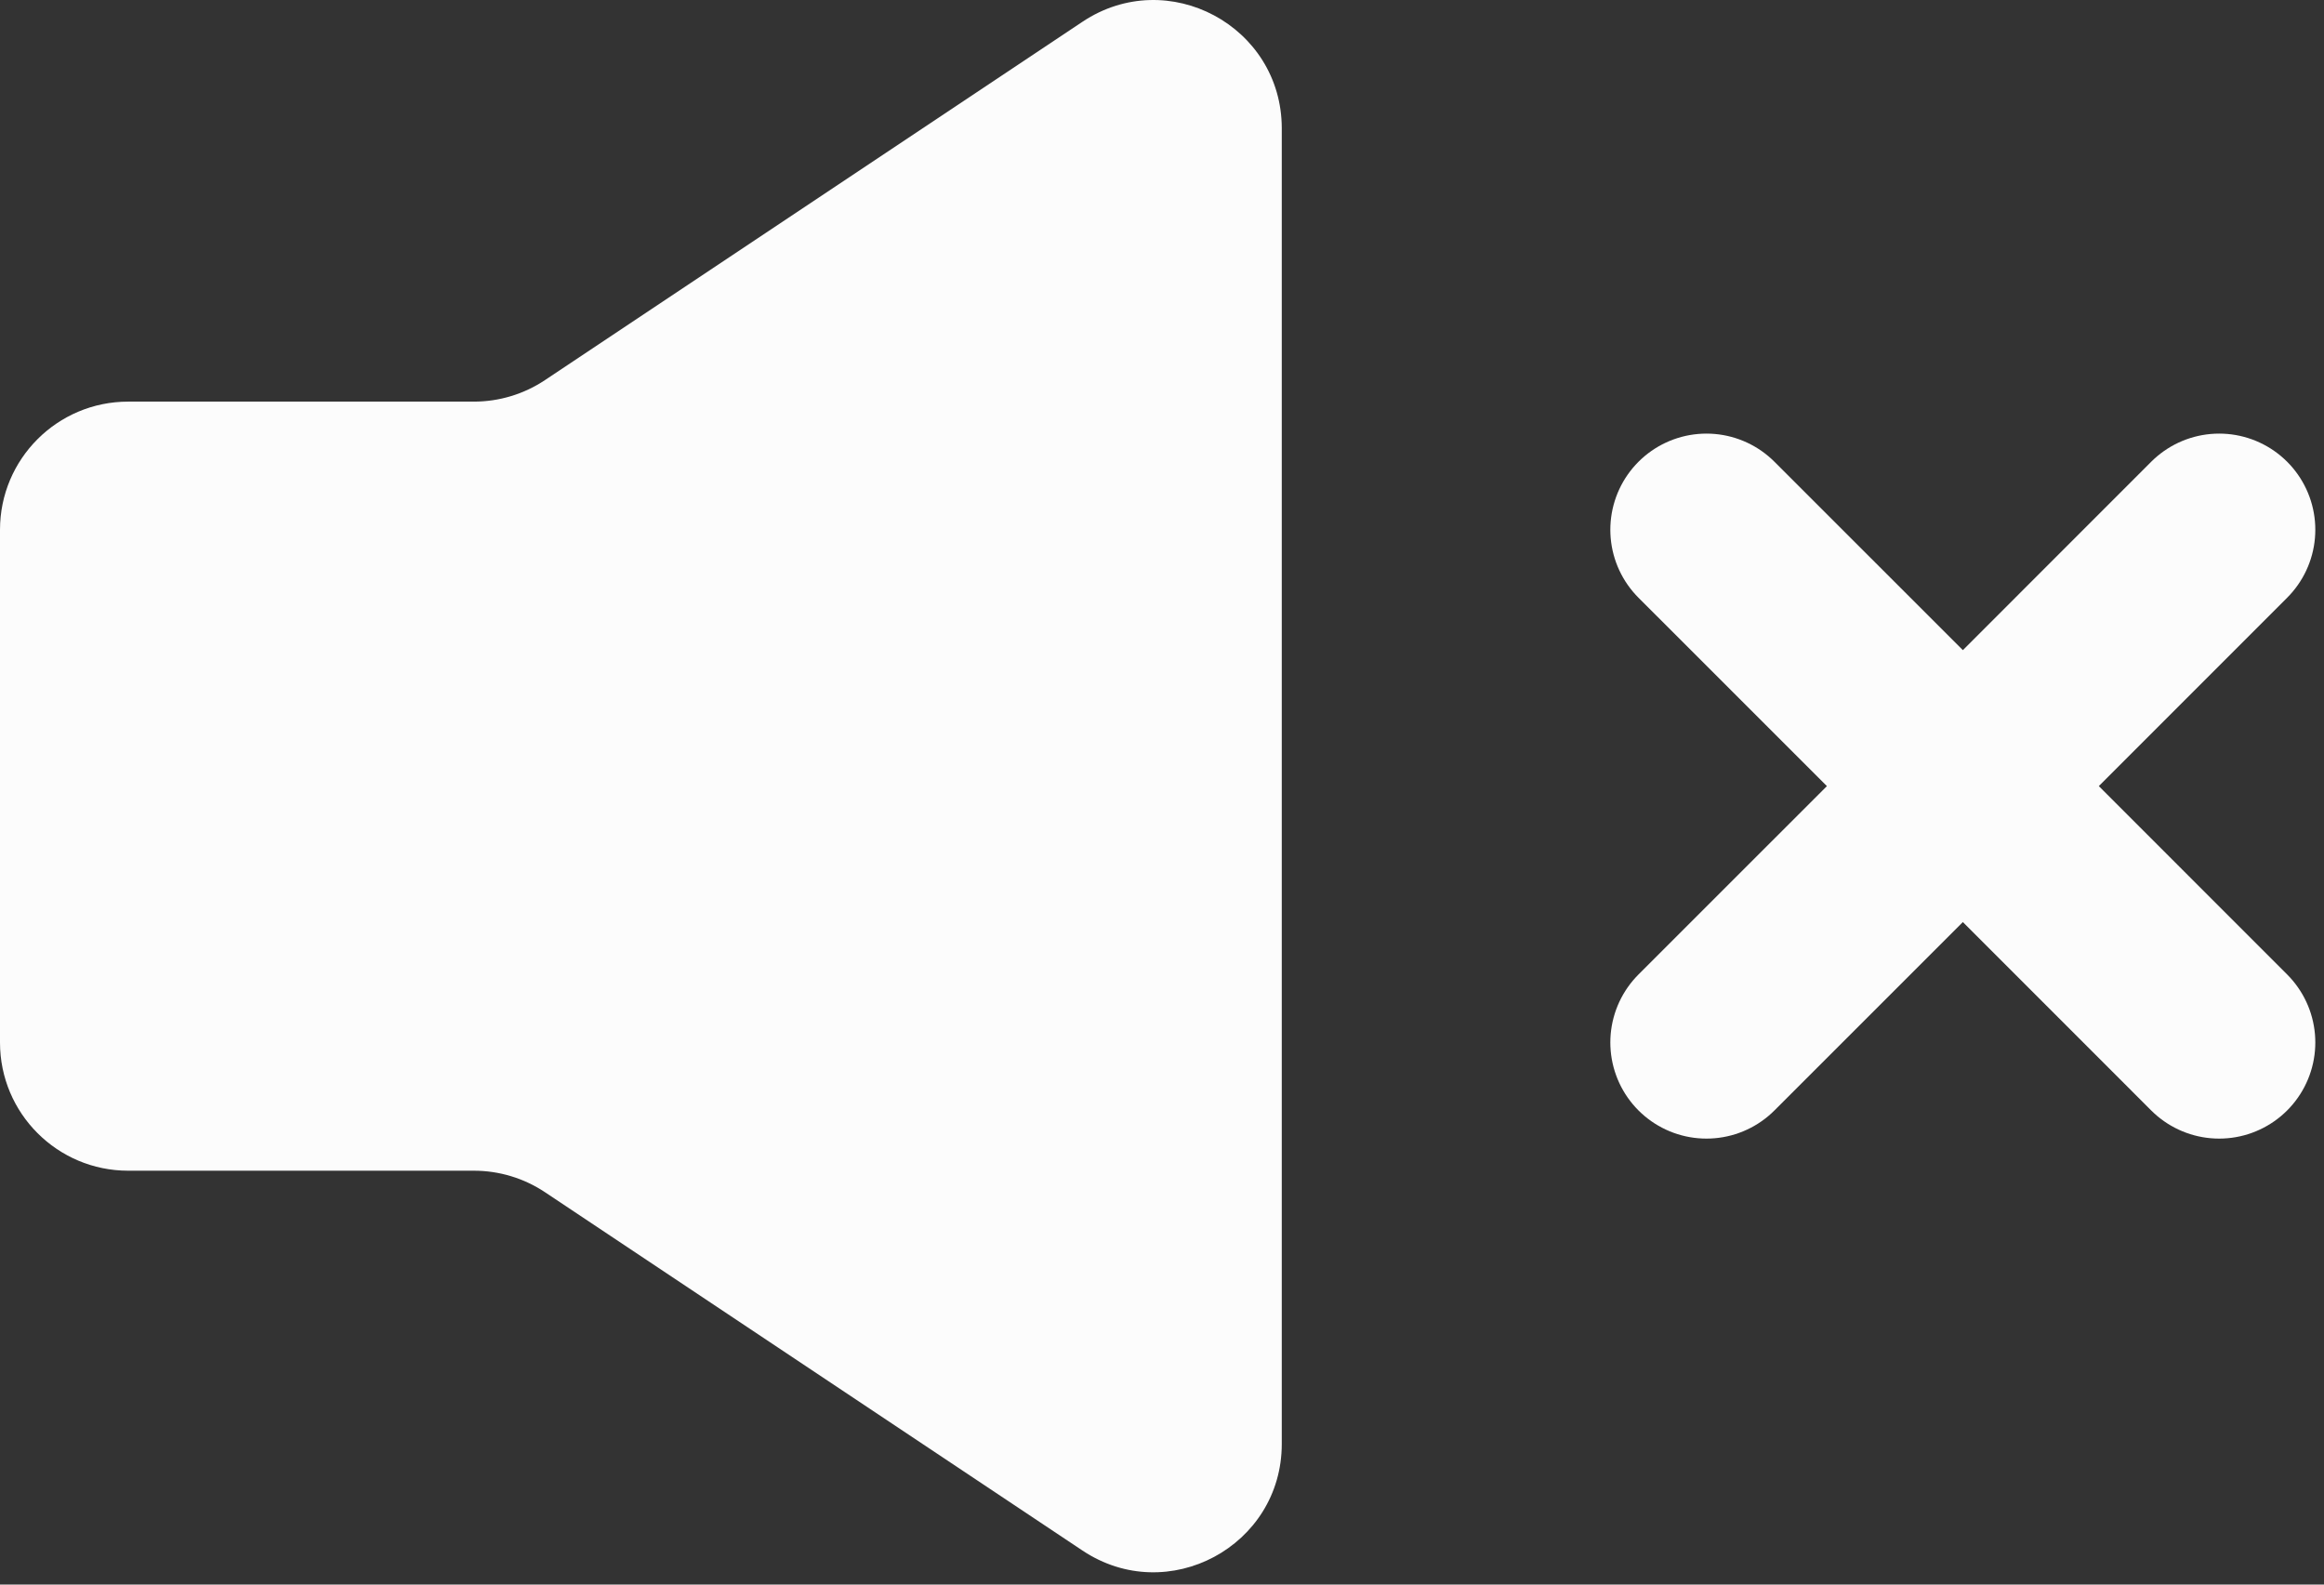
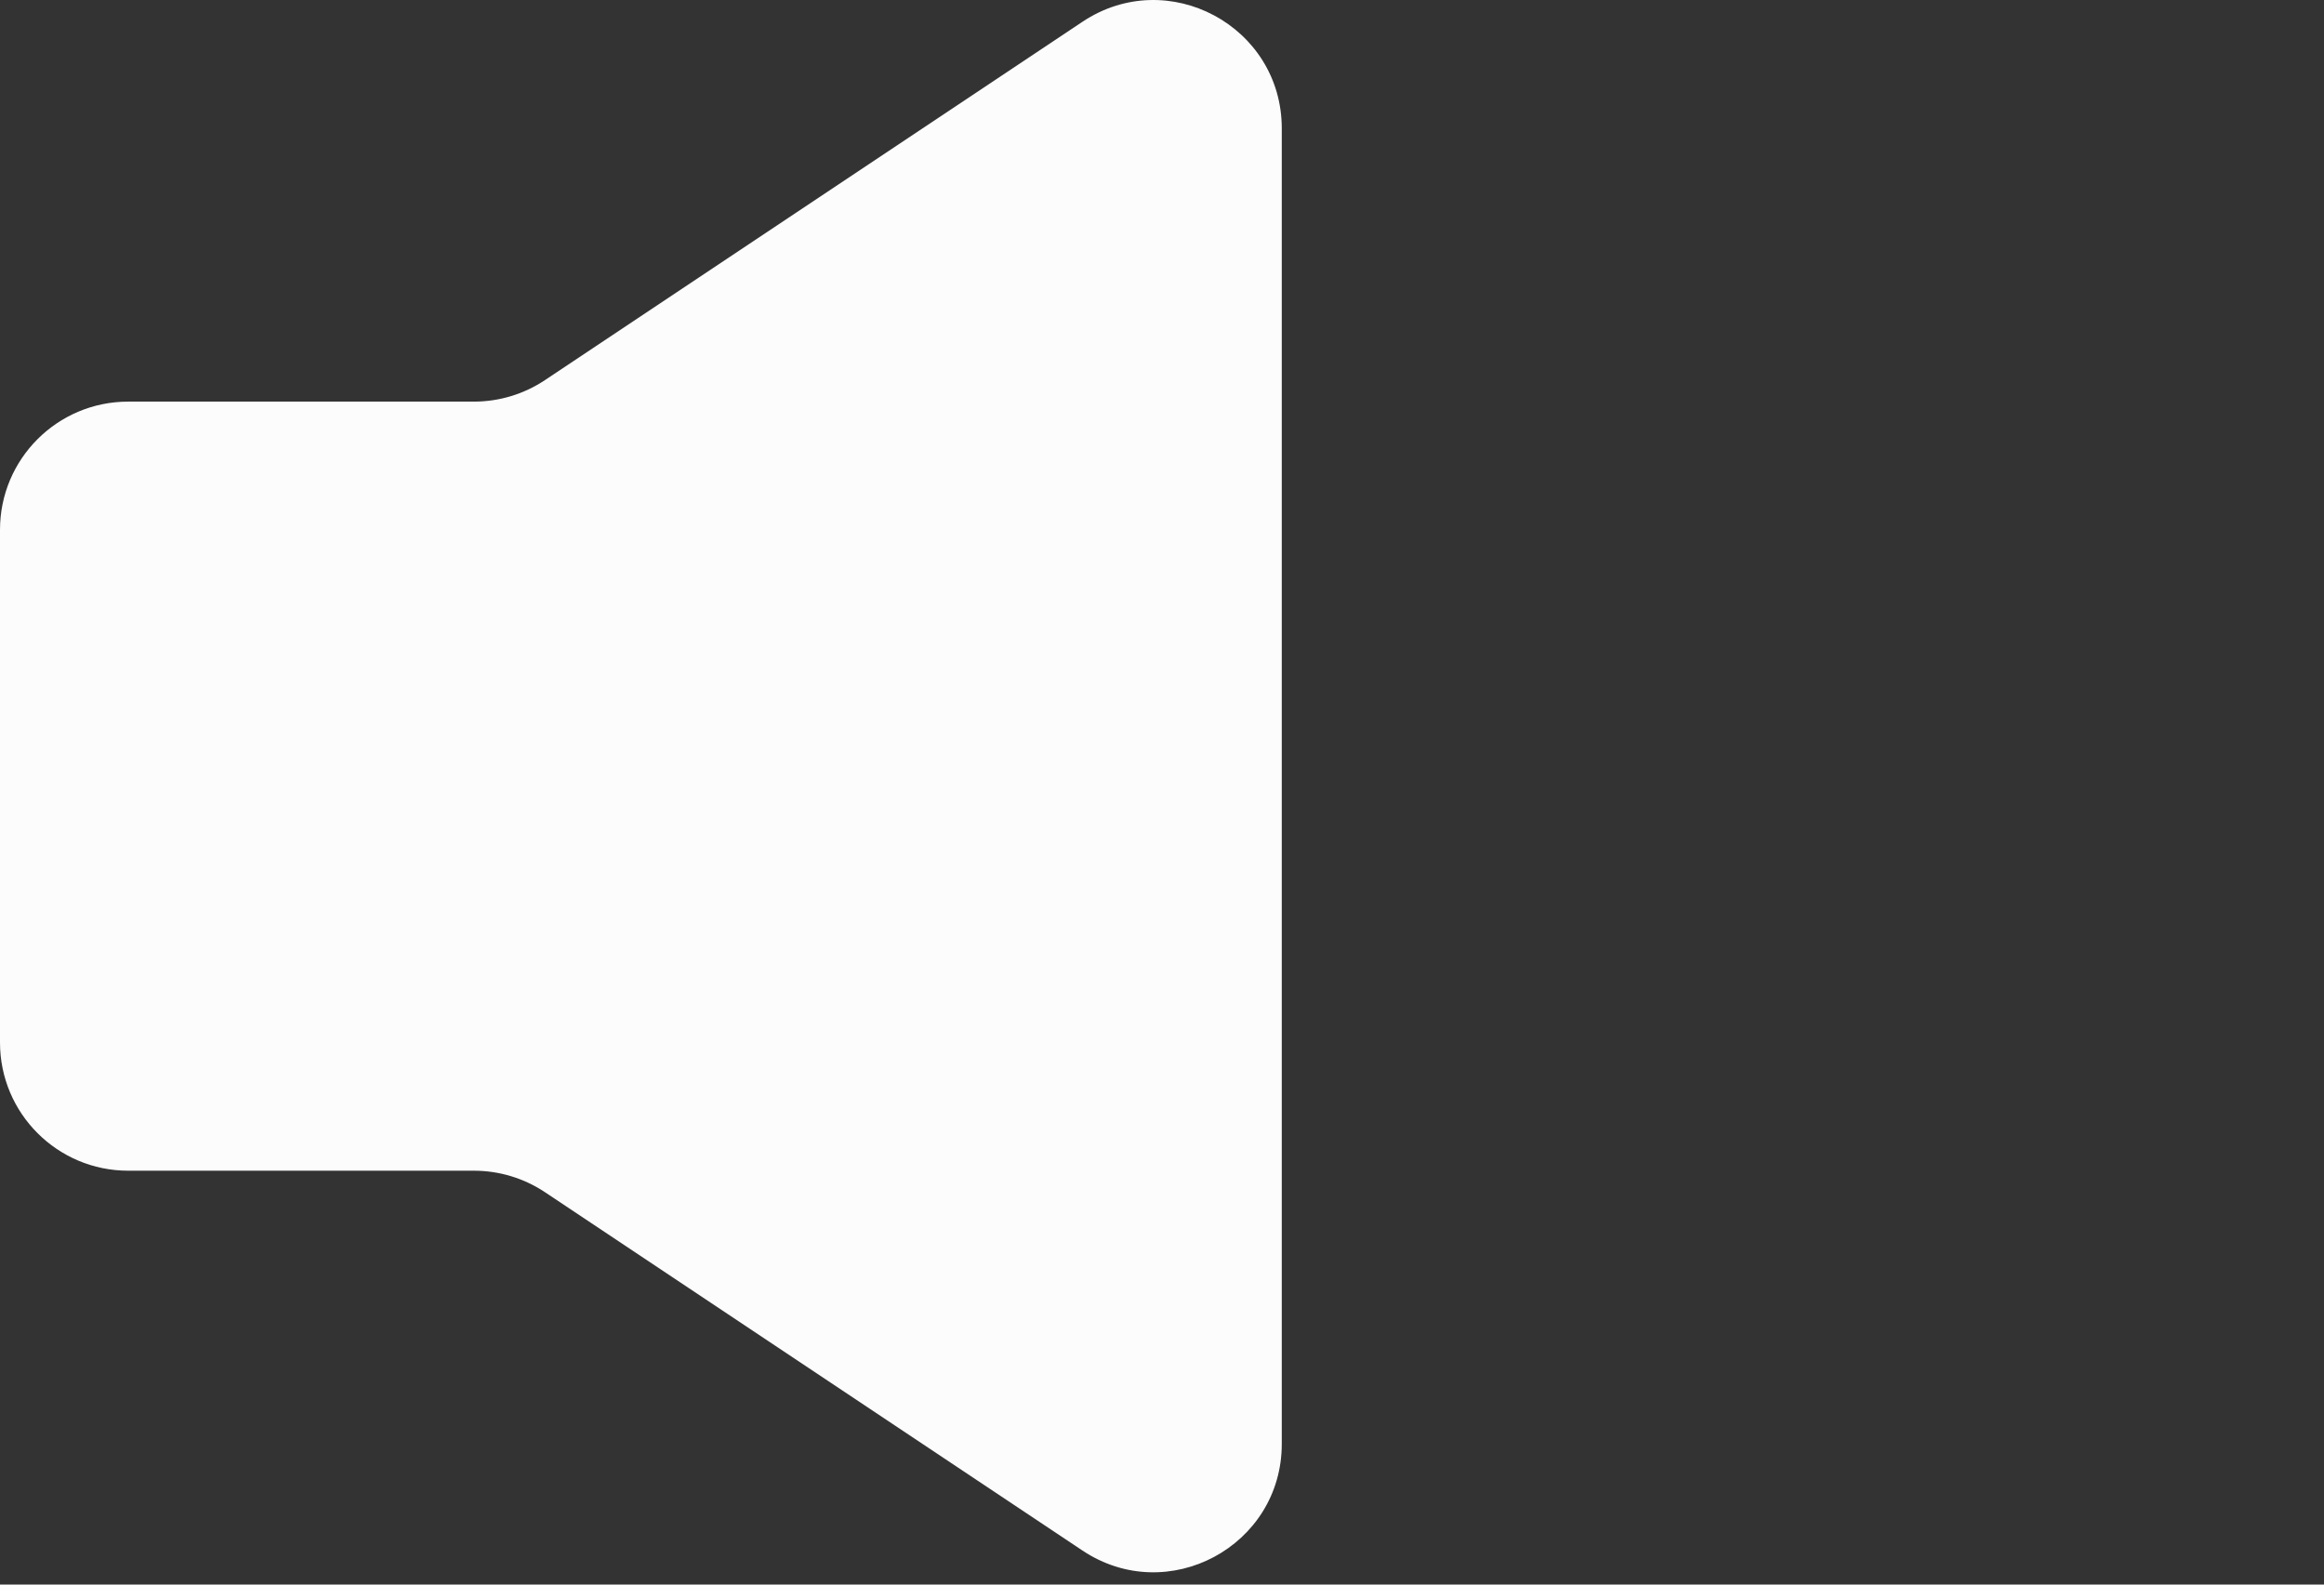
<svg xmlns="http://www.w3.org/2000/svg" width="132" height="90" viewBox="0 0 132 90" fill="none">
  <rect x="0" y="0" width="132" height="90" fill="#333333" stroke="none" />
  <path d="M0 59.212V30.091C0 26.07 3.26 22.811 7.28 22.811H26.917C28.354 22.811 29.76 22.385 30.955 21.588L61.485 1.235C66.323 -1.99 72.803 1.478 72.803 7.293V82.011C72.803 87.825 66.323 91.294 61.485 88.068L30.955 67.715C29.76 66.918 28.354 66.493 26.917 66.493H7.28C3.26 66.493 0 63.233 0 59.212Z" fill="#FCFCFC" />
-   <path d="M96.925 59.209L111.489 44.649M111.489 44.649L126.046 30.088M111.489 44.649L96.925 30.088M111.489 44.649L126.046 59.209" stroke="#FCFCFC" stroke-width="10.921" stroke-linecap="round" stroke-linejoin="round" />
</svg>